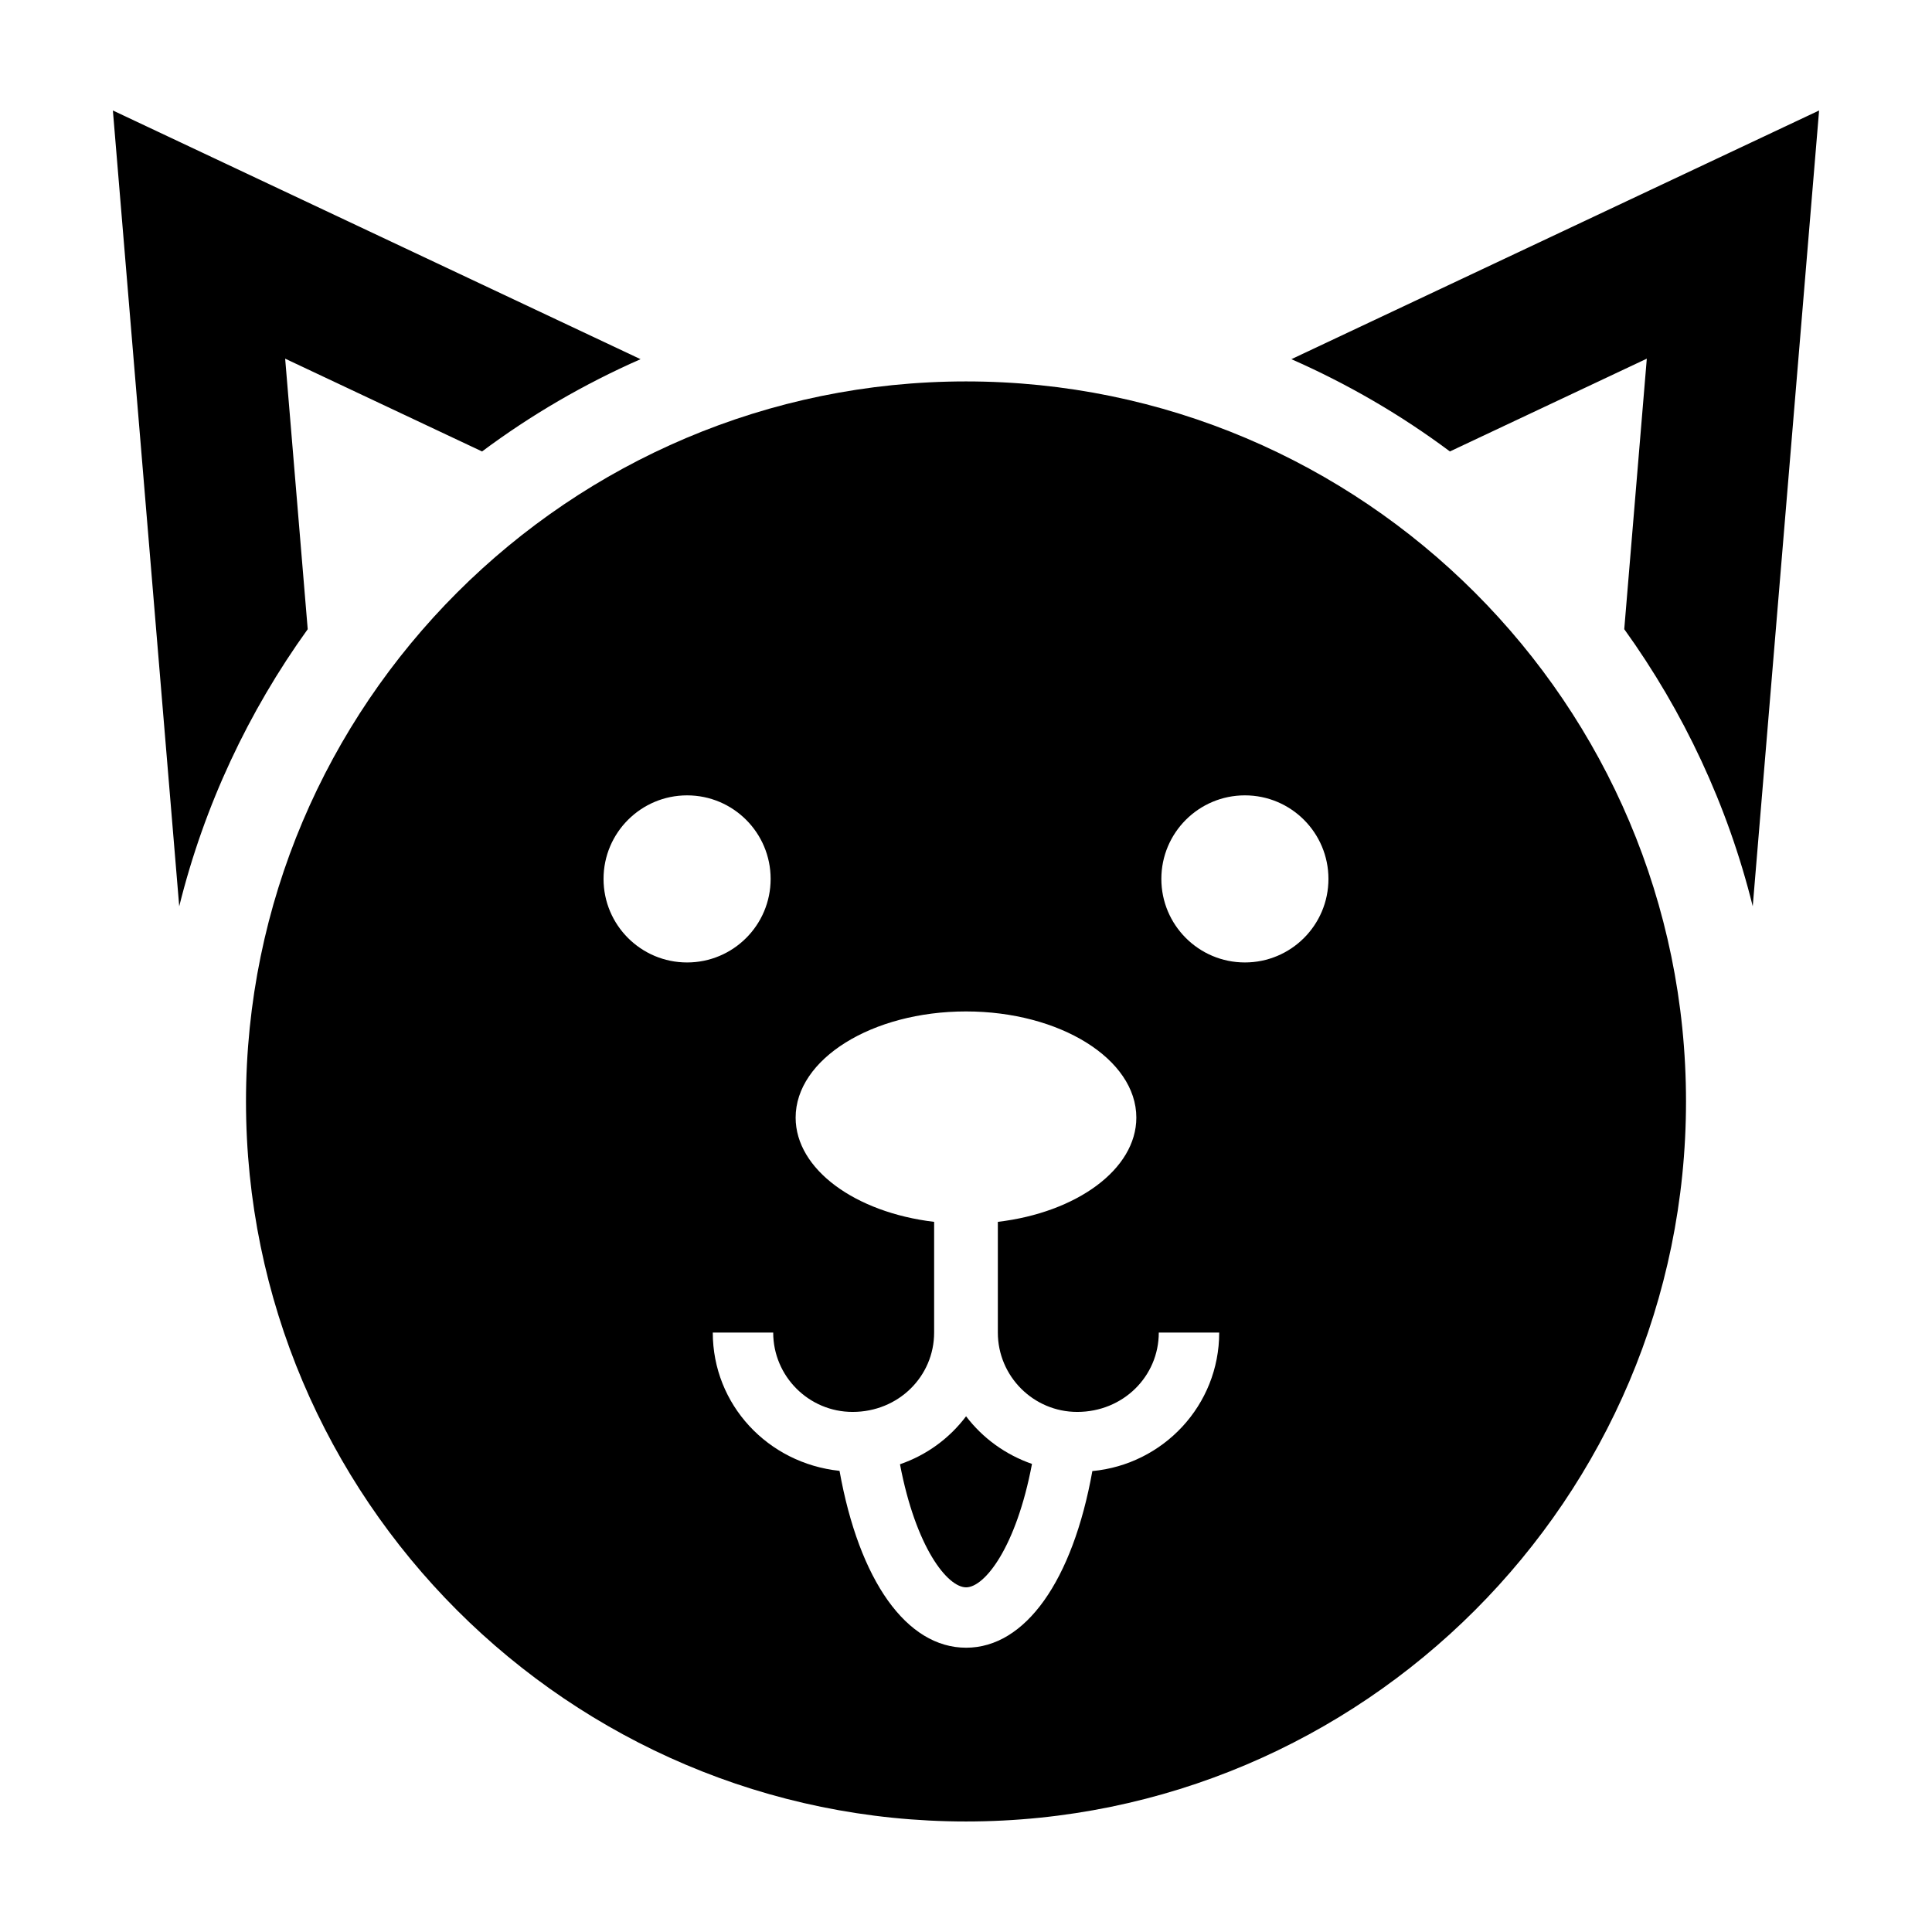
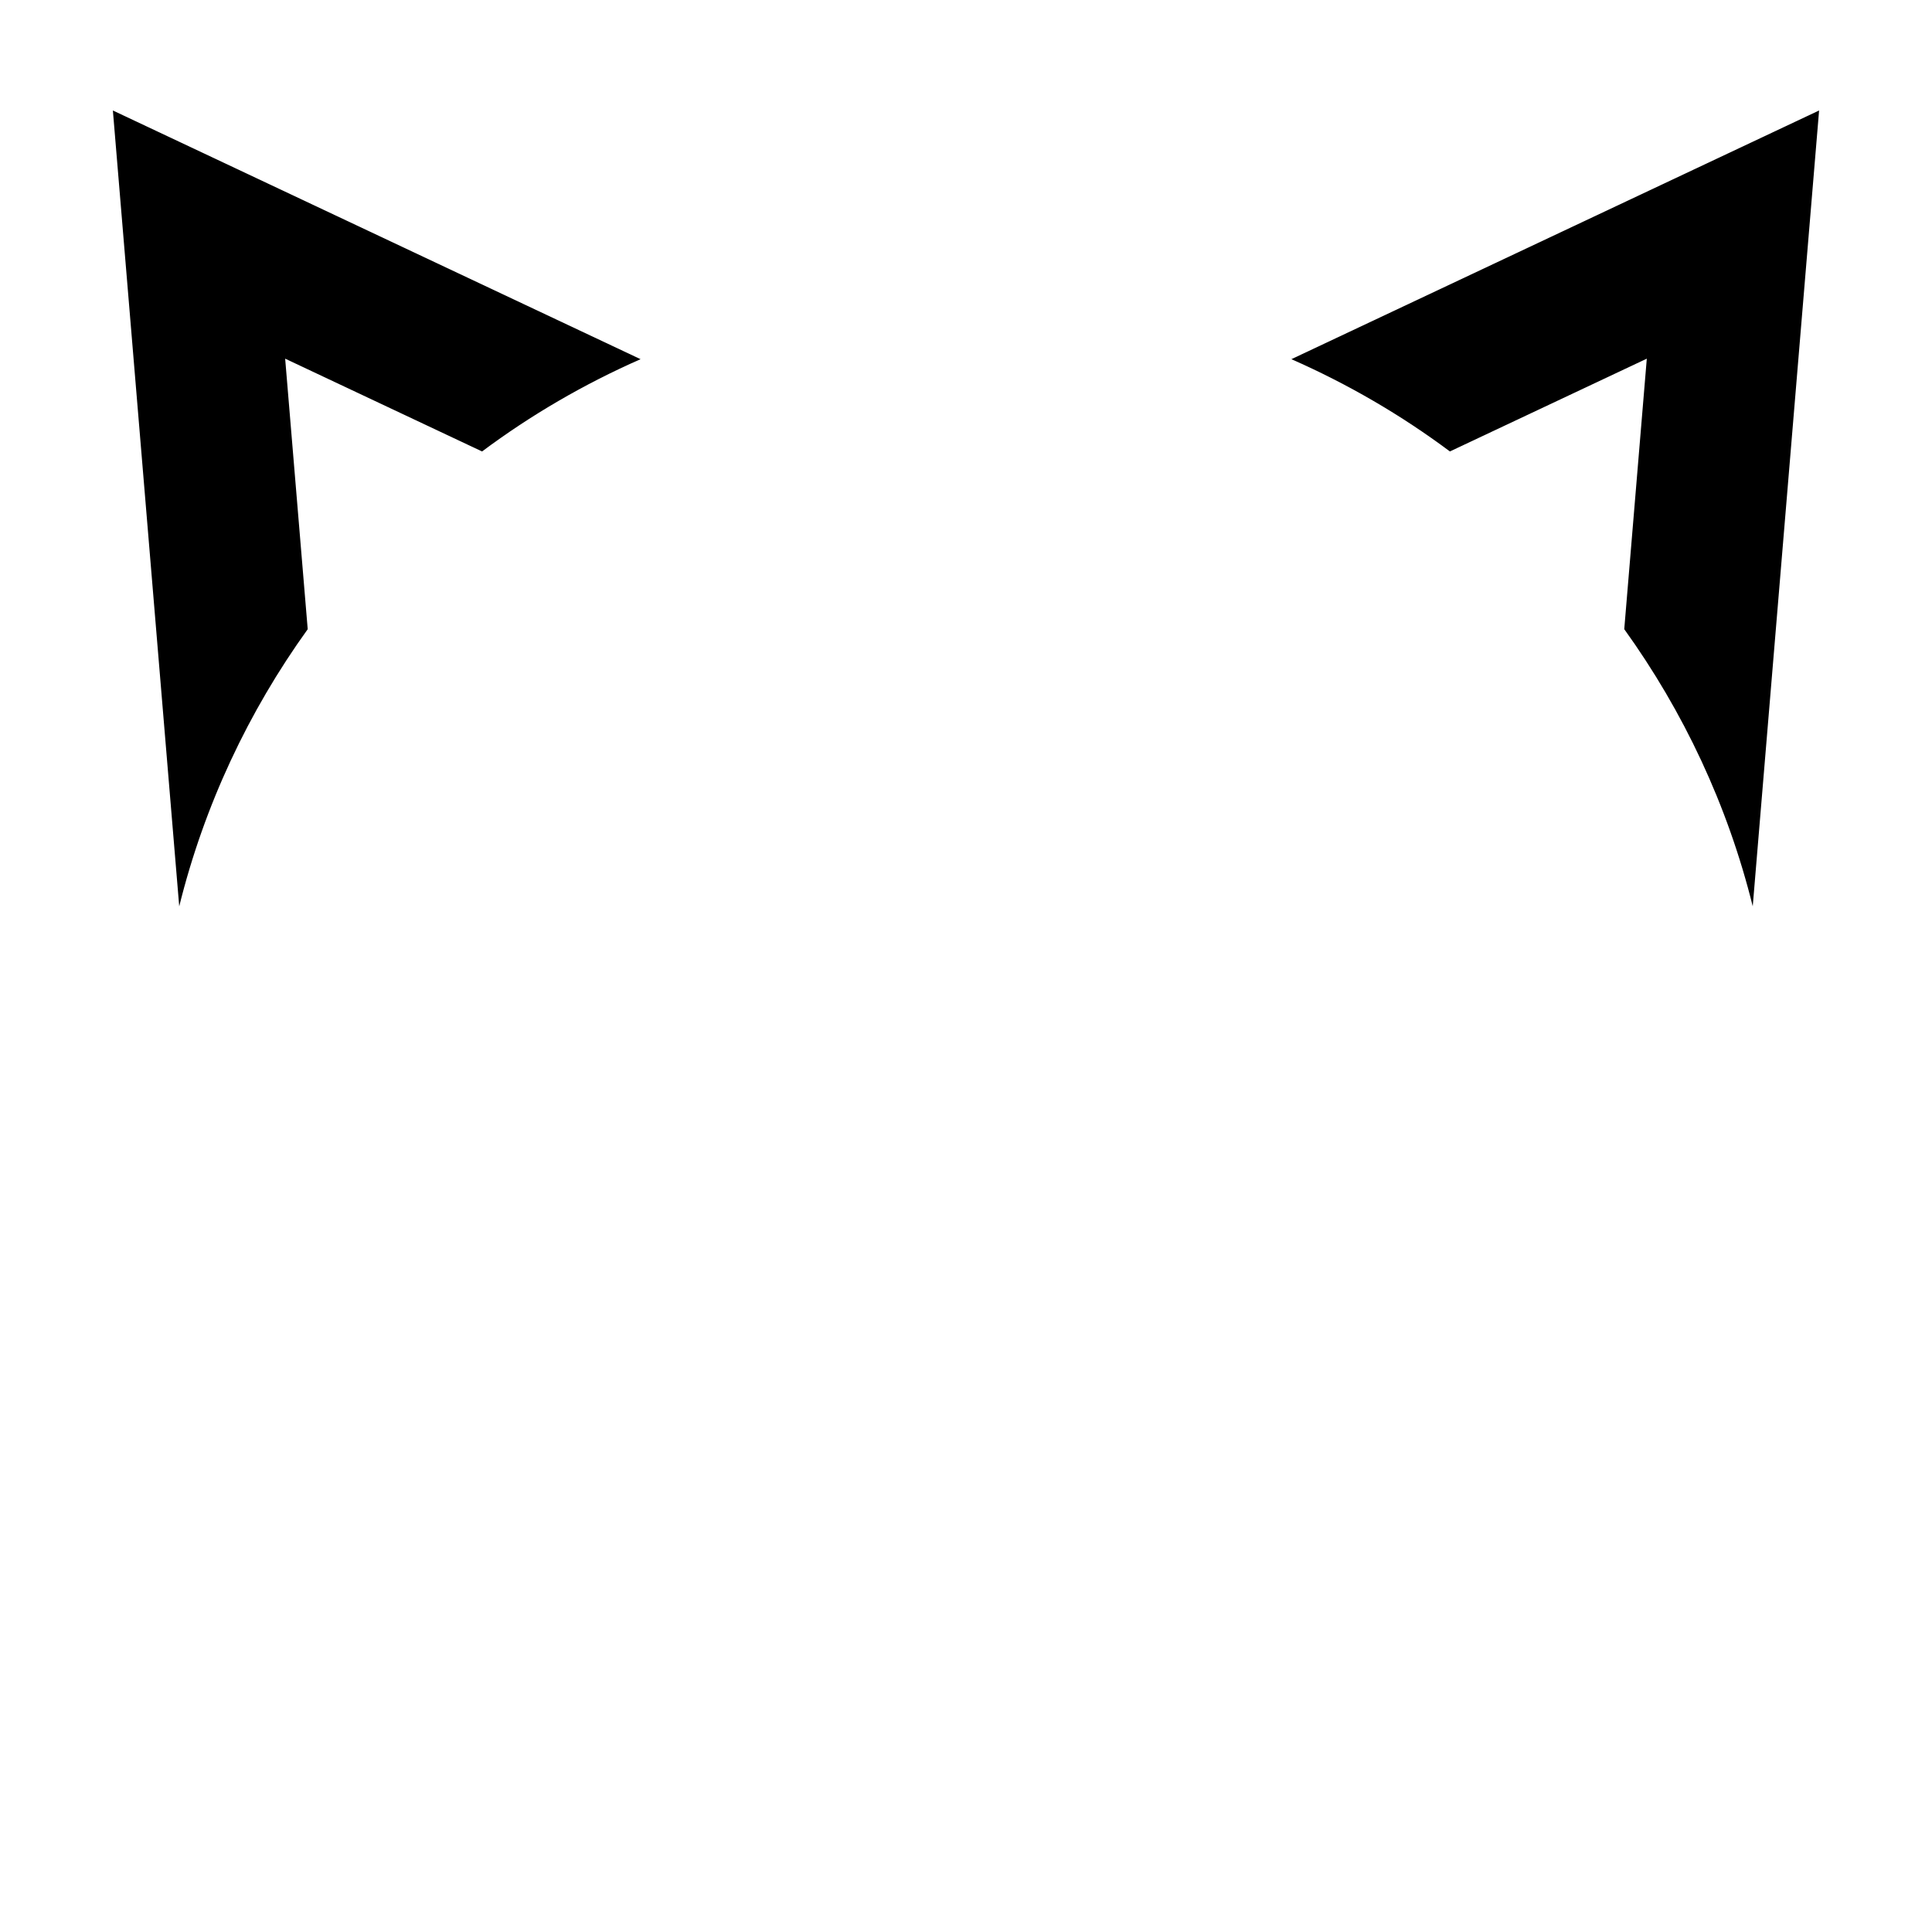
<svg xmlns="http://www.w3.org/2000/svg" fill="#000000" width="800px" height="800px" version="1.1" viewBox="144 144 512 512">
  <g>
-     <path d="m400 245.08c-105.21 0-190.81 85.598-190.81 190.81 0 105.21 85.594 190.82 190.81 190.82 105.21 0 190.81-85.602 190.81-190.82 0-105.21-85.598-190.81-190.81-190.81zm-96.055 131.84c0-12.227 9.914-22.141 22.141-22.141 12.227 0 22.141 9.914 22.141 22.141 0 12.227-9.91 22.141-22.141 22.141-12.223 0-22.141-9.91-22.141-22.141zm129.54 156.93c-5.215 29.055-17.738 46.812-33.453 46.812-15.785 0-28.344-17.785-33.547-46.871-19.027-2-33.59-17.566-33.59-36.652h16.012c0 11.598 9.438 21.035 21.039 21.035 12.172 0 21.609-9.438 21.609-21.035v-29.336c-20.867-2.473-36.703-13.91-36.703-27.625 0-15.516 20.25-28.137 45.145-28.137 24.898 0 45.145 12.625 45.145 28.137 0 13.715-15.836 25.148-36.703 27.625v29.336c0 11.598 9.438 21.035 21.035 21.035 12.184 0 21.617-9.438 21.617-21.035h16.012c0.008 19.266-14.812 34.953-33.617 36.711zm40.426-134.79c-12.227 0-22.141-9.914-22.141-22.141 0-12.227 9.914-22.141 22.141-22.141s22.141 9.914 22.141 22.141c0.004 12.23-9.91 22.141-22.141 22.141z" />
-     <path d="m400.02 519.33c-4.402 5.848-10.465 10.289-17.516 12.715 4.207 22.117 12.605 32.617 17.527 32.617 4.891 0 13.262-10.531 17.457-32.707-7.066-2.461-13.086-6.863-17.469-12.625z" />
    <path d="m219.57 239.05 52.18 24.59c12.953-9.668 27.043-17.871 42.004-24.453l-139.84-65.906 17.582 210.91c6.648-26.816 18.367-51.645 34.051-73.445z" />
    <path d="m580.42 239.05-5.977 71.688c15.684 21.801 27.398 46.621 34.051 73.441l17.586-210.9-139.85 65.906c14.965 6.586 29.055 14.785 42.008 24.453z" />
  </g>
</svg>